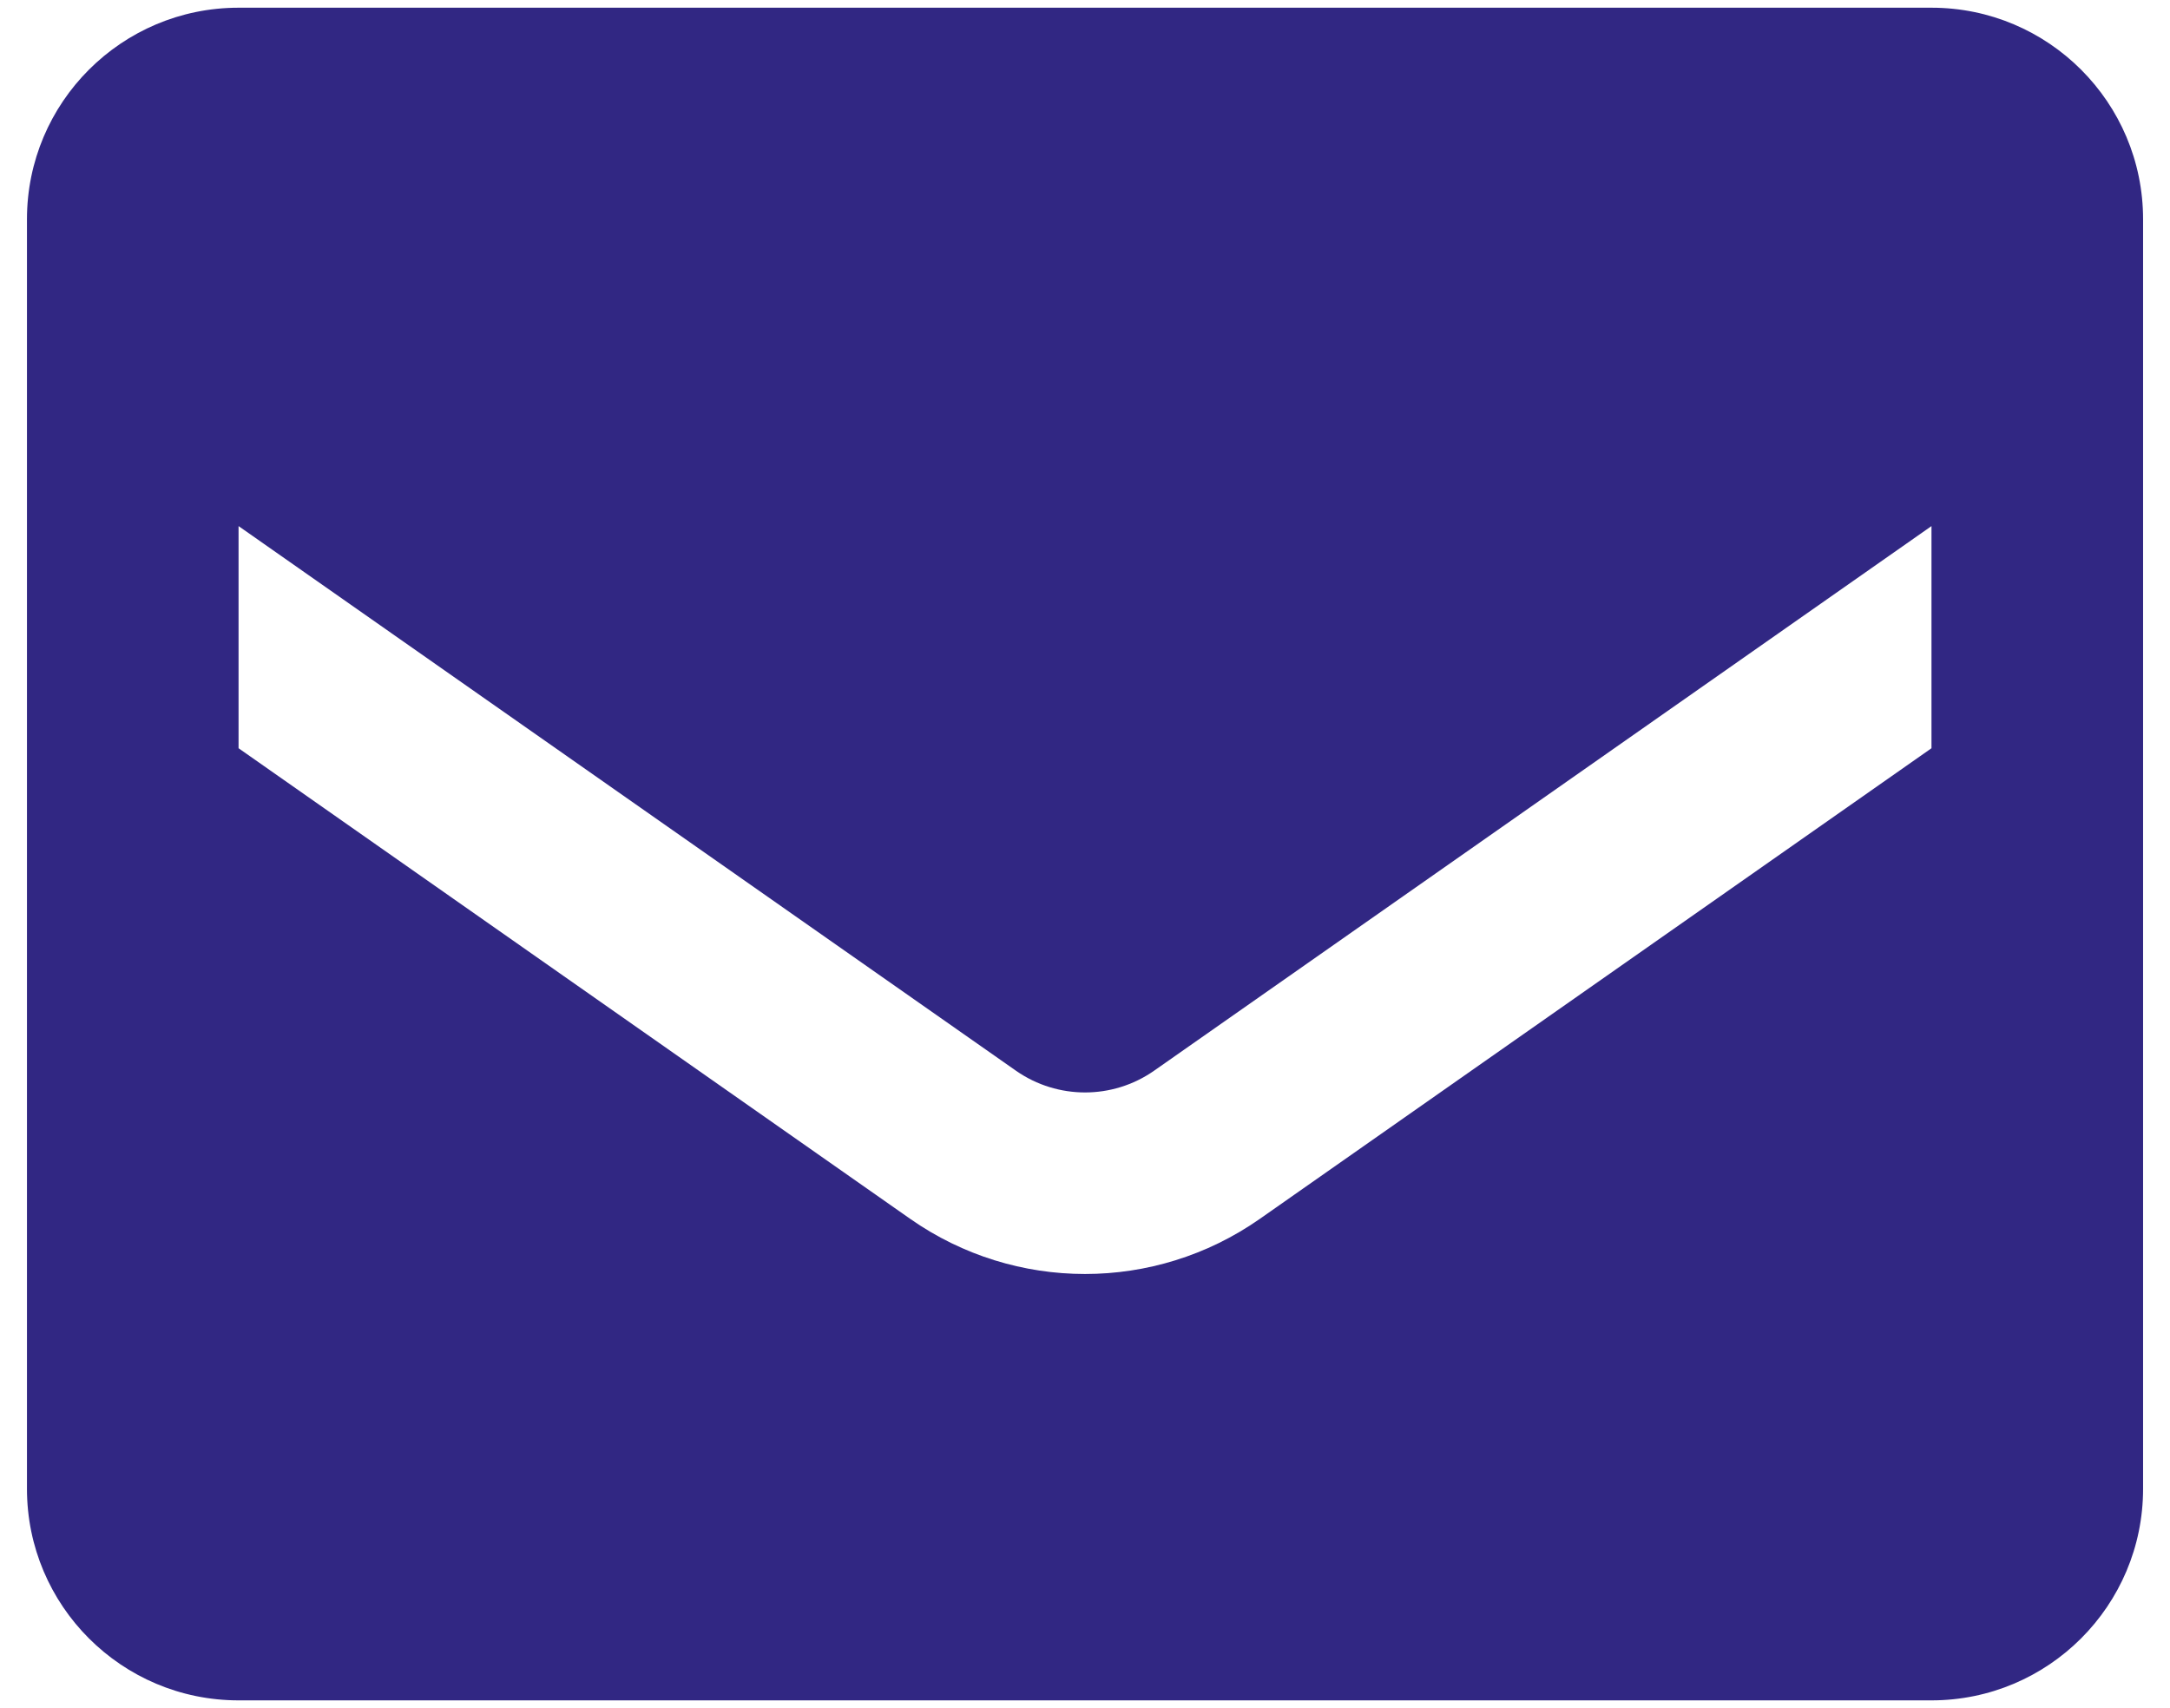
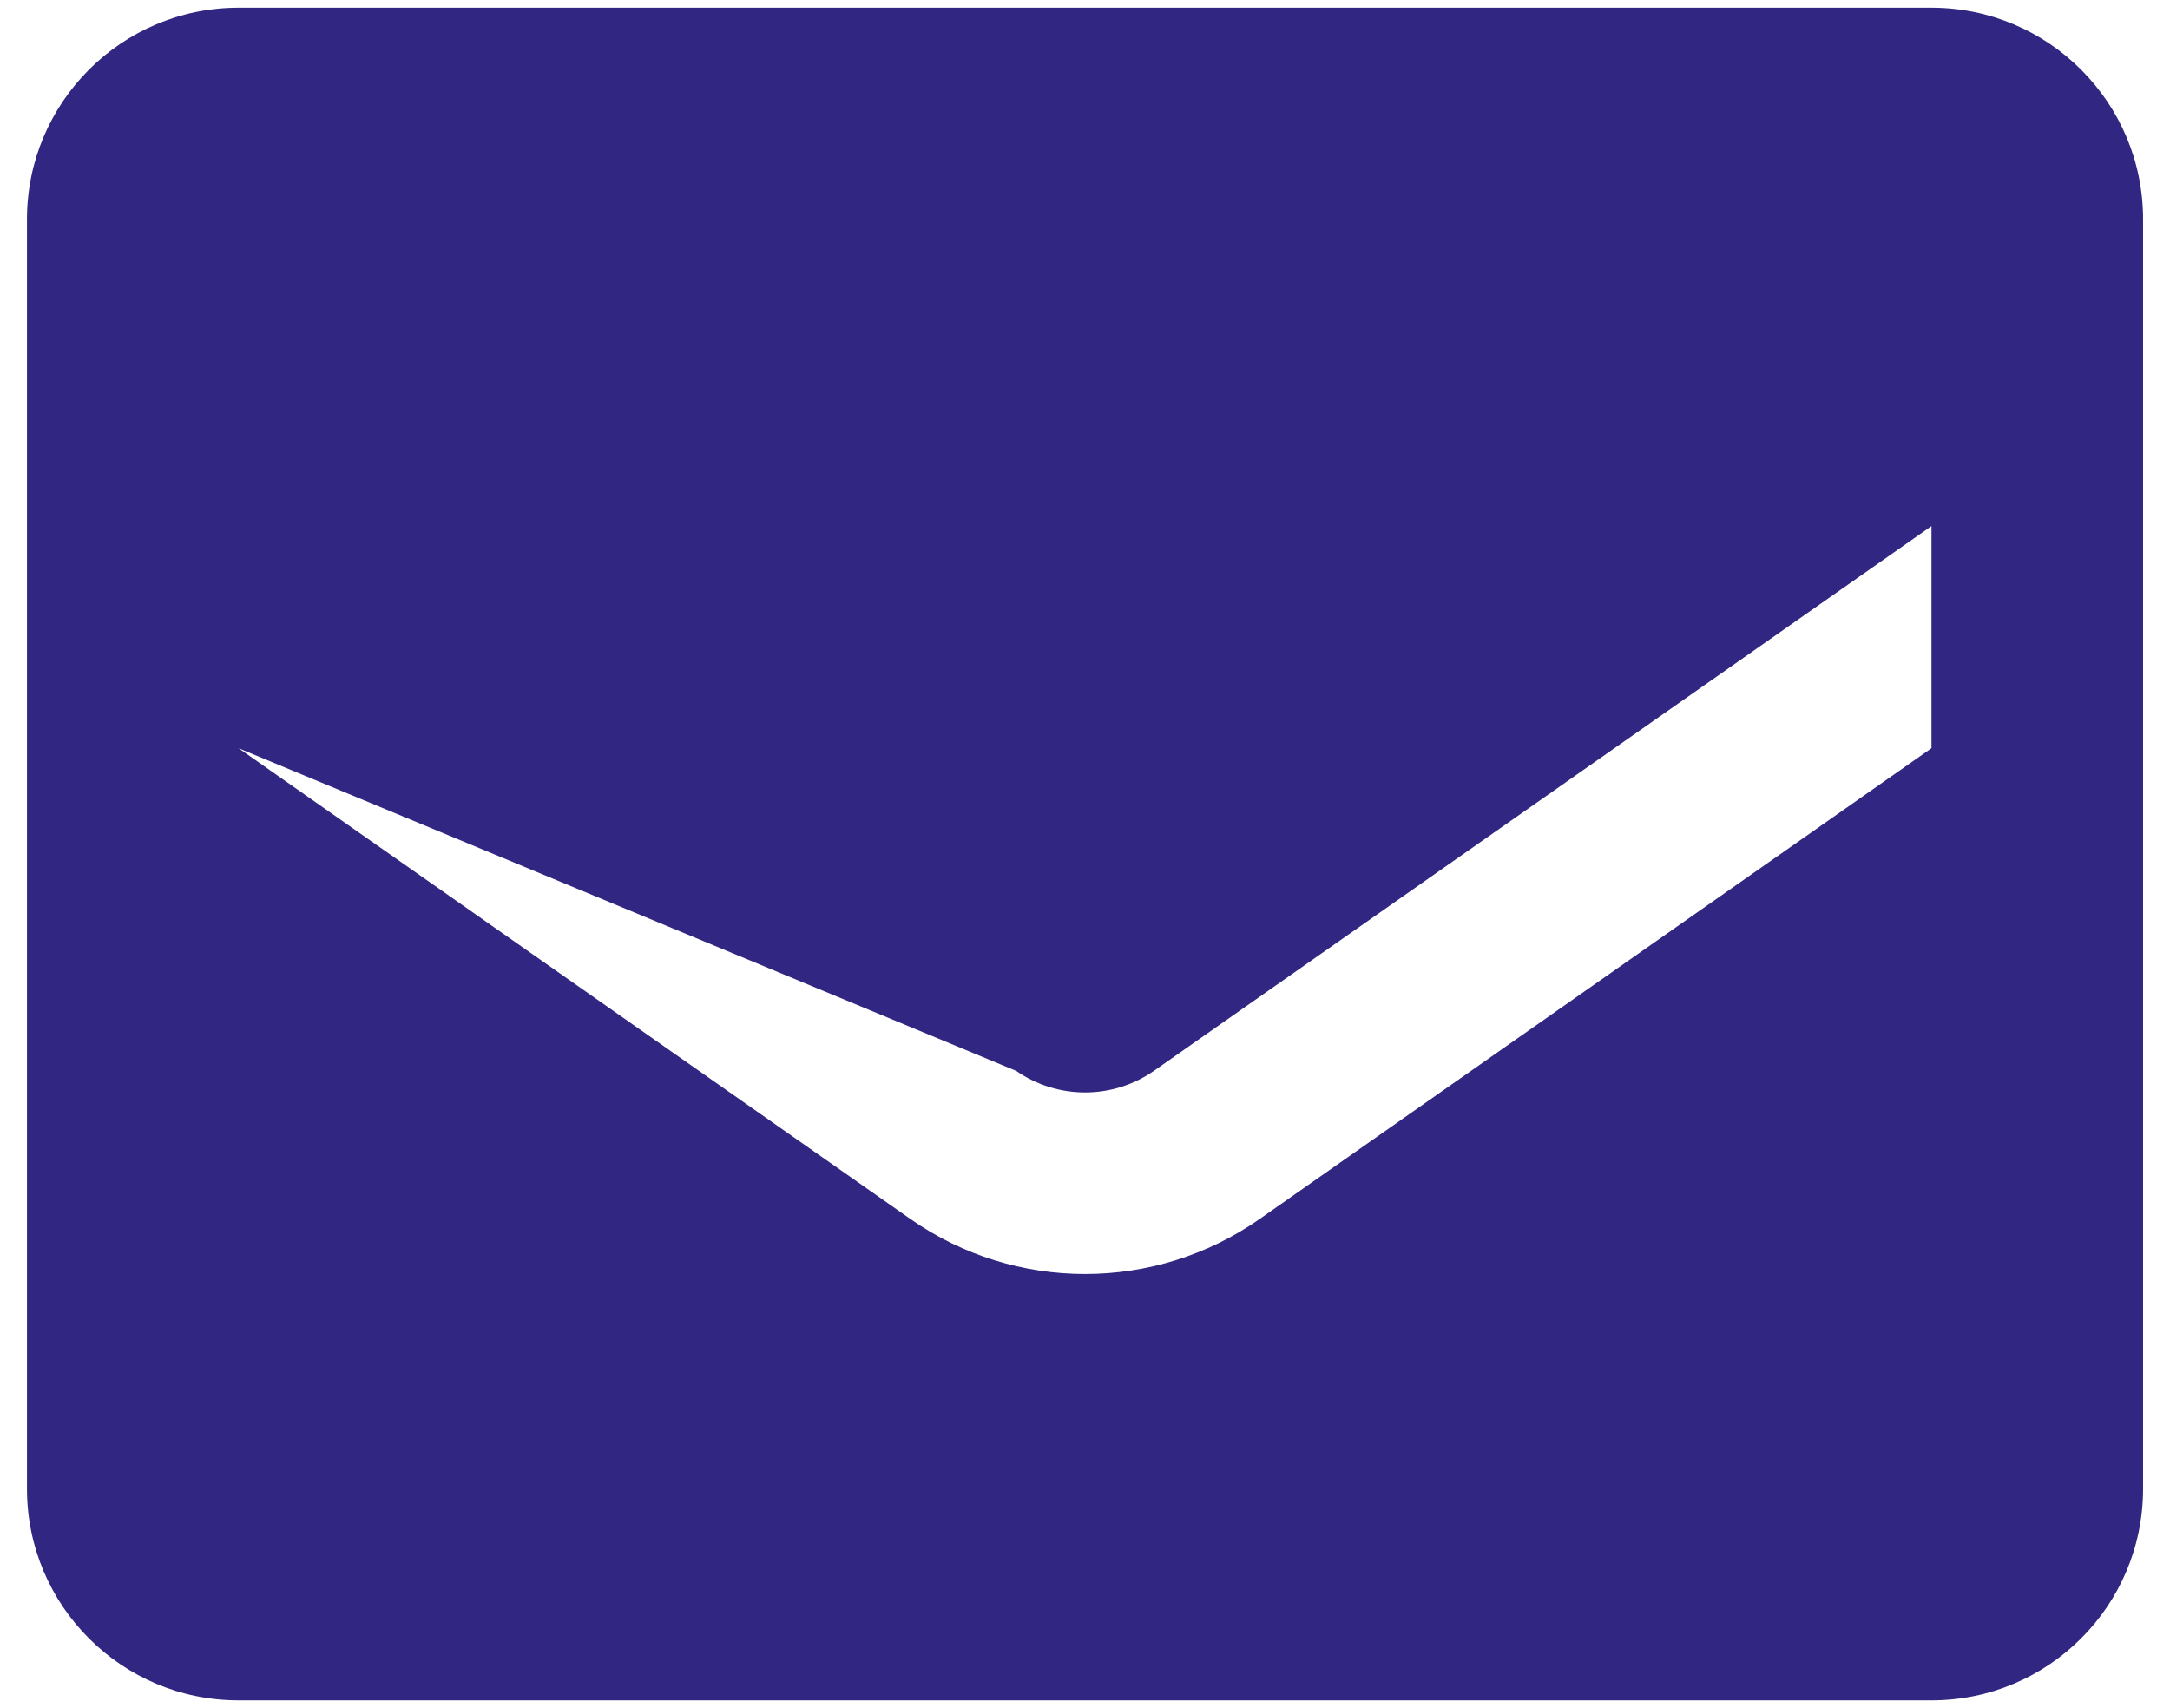
<svg xmlns="http://www.w3.org/2000/svg" width="47" height="37" viewBox="0 0 47 37" fill="none">
-   <path d="M41.834 0.167H5.167C2.636 0.167 0.584 2.219 0.584 4.75V32.25C0.584 34.781 2.636 36.833 5.167 36.833H41.834C44.365 36.833 46.417 34.781 46.417 32.25V4.75C46.417 2.219 44.365 0.167 41.834 0.167ZM41.834 16.208L27.282 26.406C25.011 27.994 21.99 27.994 19.719 26.406L5.167 16.208V11.396L22.011 23.198C22.907 23.82 24.095 23.82 24.99 23.198L41.834 11.396V16.208Z" fill="#312783" />
+   <path d="M41.834 0.167H5.167C2.636 0.167 0.584 2.219 0.584 4.75V32.25C0.584 34.781 2.636 36.833 5.167 36.833H41.834C44.365 36.833 46.417 34.781 46.417 32.25V4.75C46.417 2.219 44.365 0.167 41.834 0.167ZM41.834 16.208L27.282 26.406C25.011 27.994 21.99 27.994 19.719 26.406L5.167 16.208L22.011 23.198C22.907 23.82 24.095 23.82 24.99 23.198L41.834 11.396V16.208Z" fill="#312783" />
</svg>